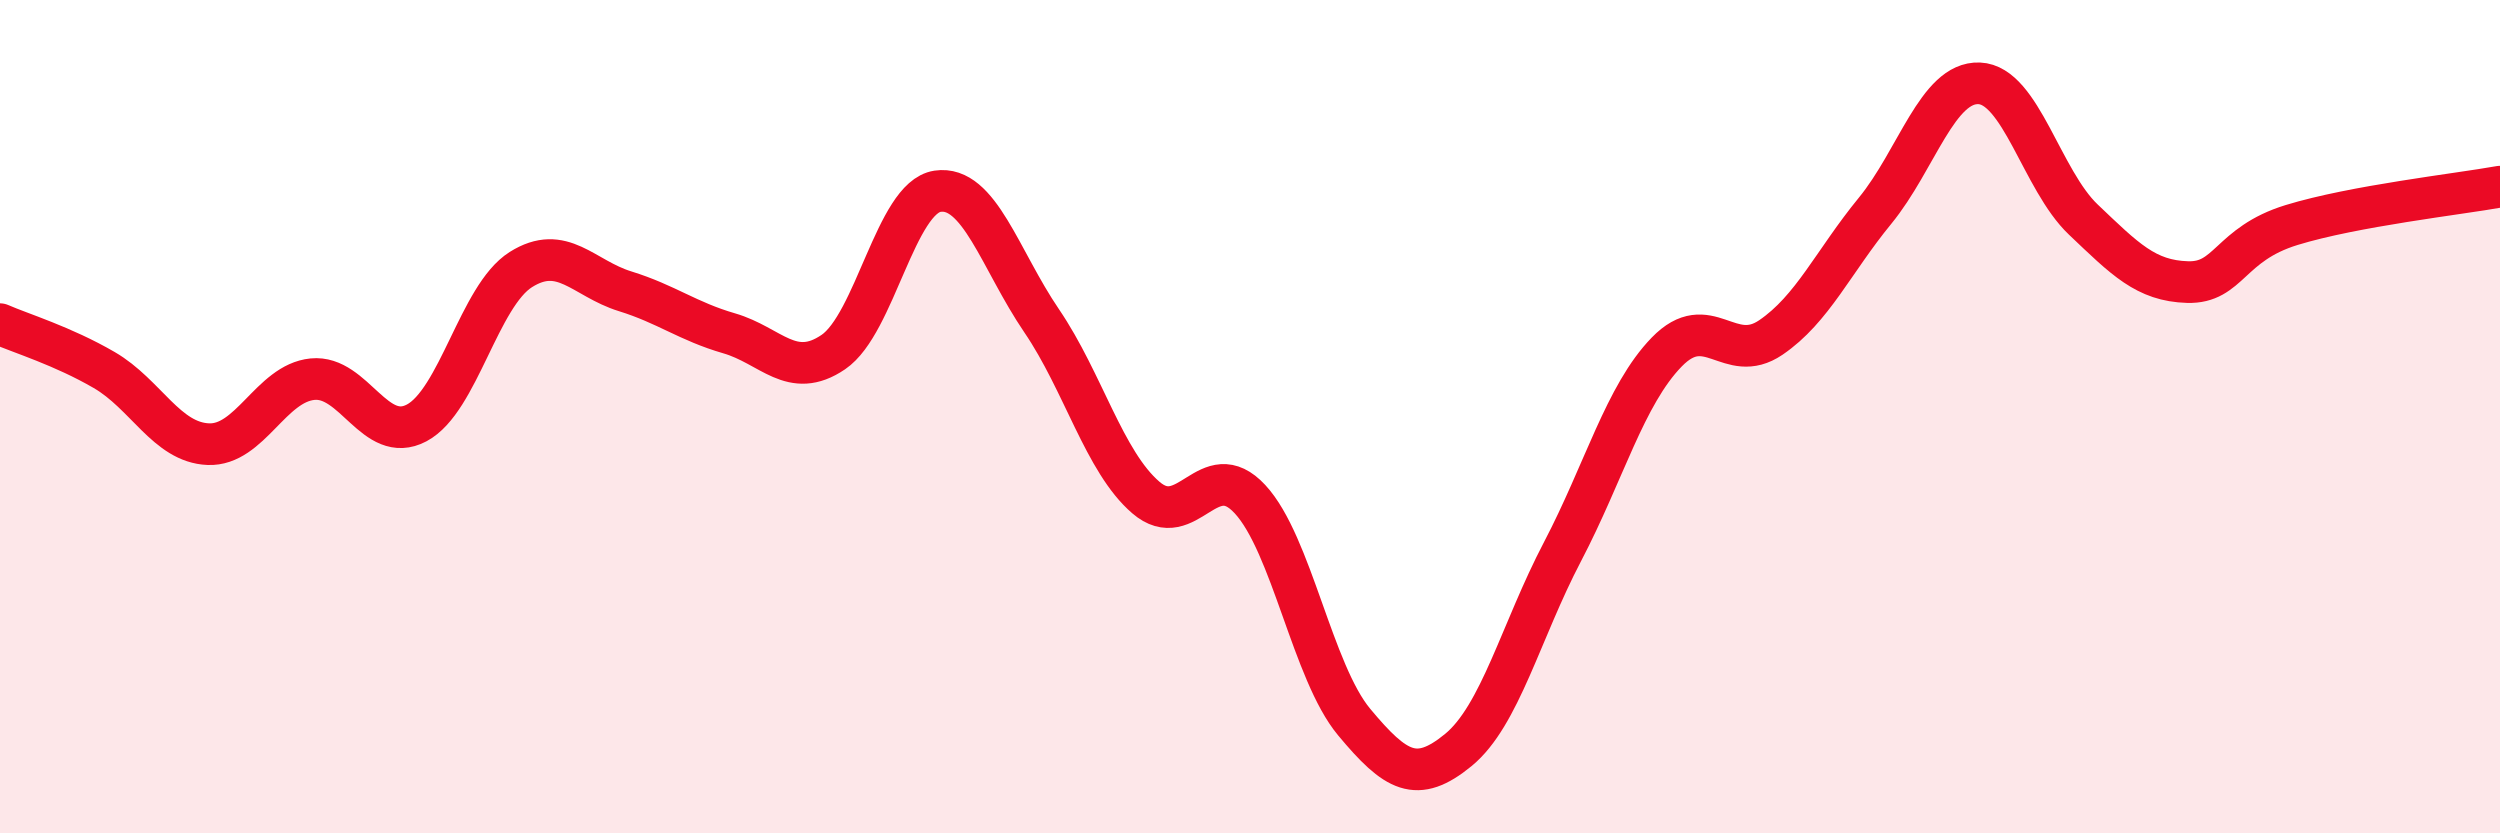
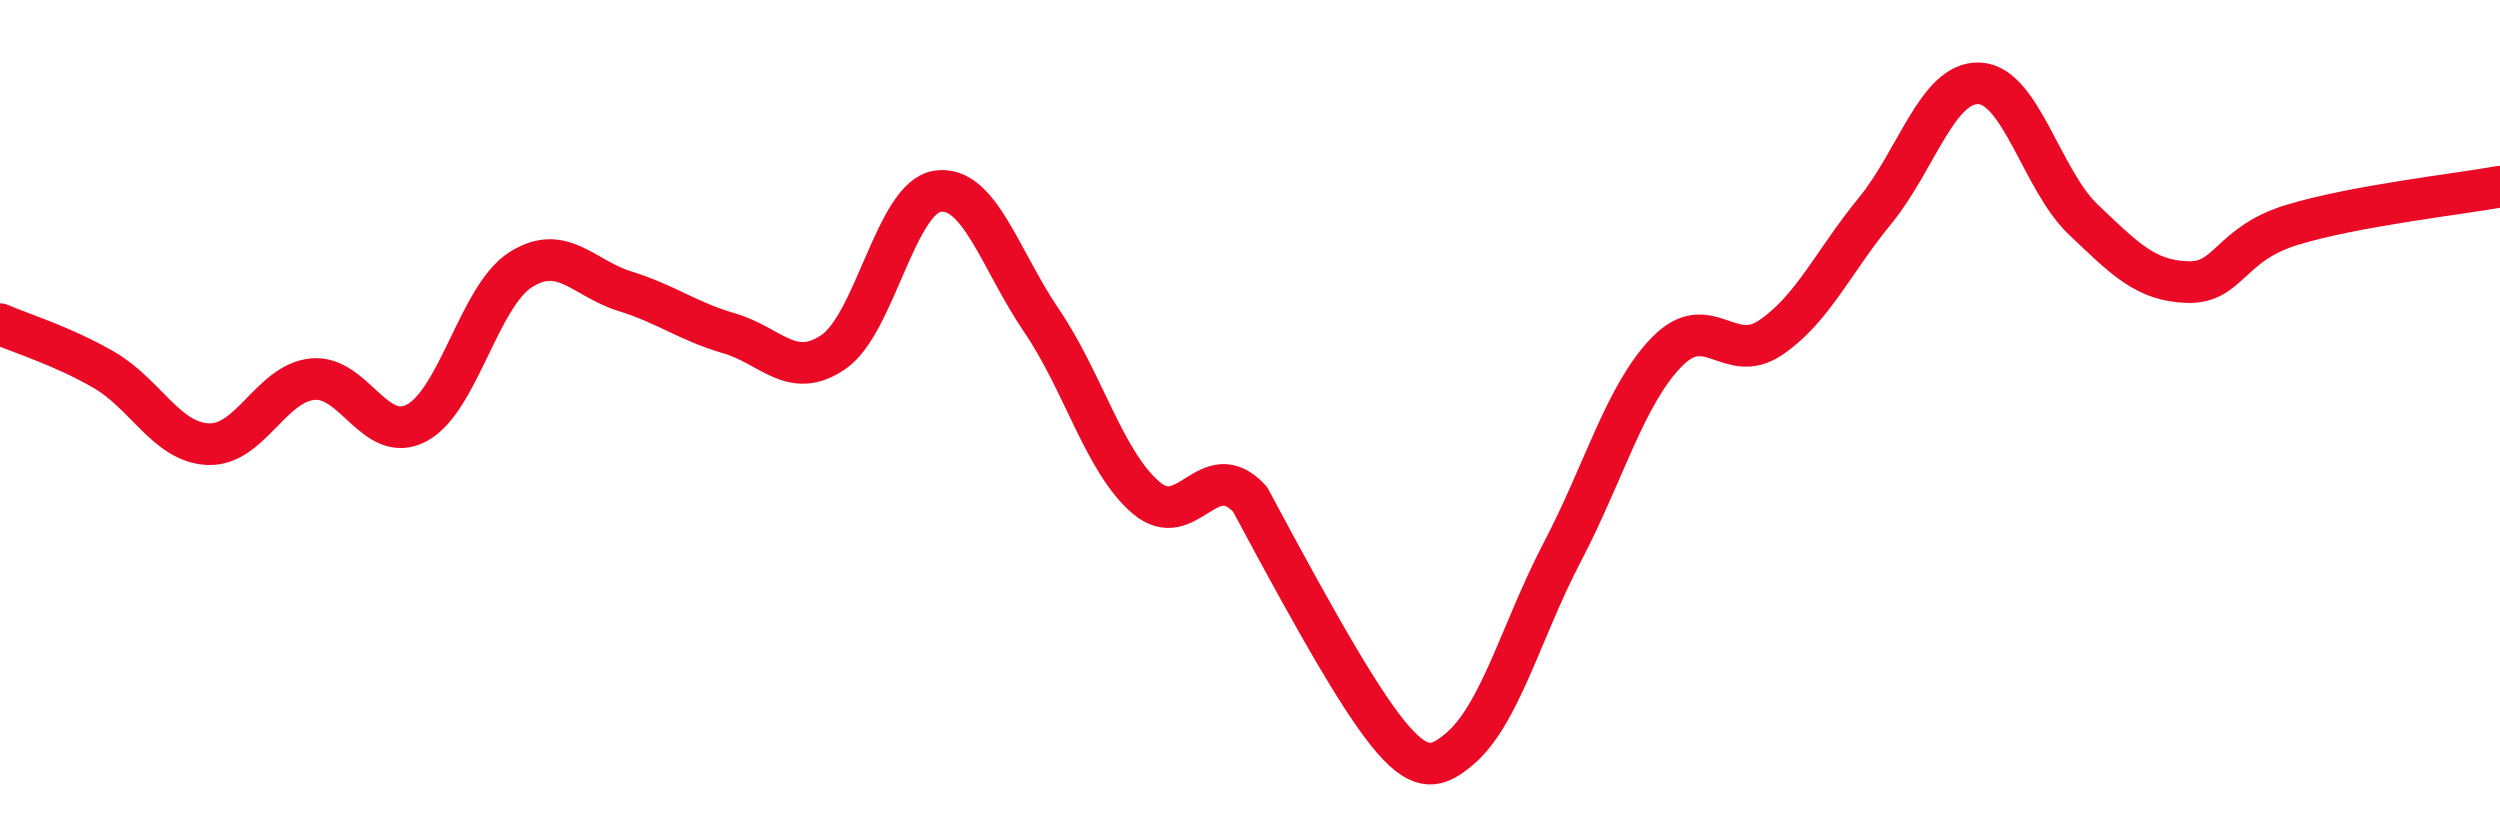
<svg xmlns="http://www.w3.org/2000/svg" width="60" height="20" viewBox="0 0 60 20">
-   <path d="M 0,7.78 C 0.5,8 1.5,8.3 2.5,8.88 C 3.5,9.46 4,10.62 5,10.66 C 6,10.7 6.5,9.2 7.5,9.1 C 8.5,9 9,10.68 10,10.15 C 11,9.62 11.5,7.1 12.5,6.47 C 13.5,5.84 14,6.68 15,6.99 C 16,7.3 16.5,7.71 17.5,8 C 18.5,8.29 19,9.13 20,8.45 C 21,7.77 21.5,4.74 22.5,4.59 C 23.5,4.44 24,6.23 25,7.7 C 26,9.17 26.5,11.08 27.5,11.94 C 28.5,12.8 29,10.9 30,11.98 C 31,13.06 31.5,16.13 32.5,17.33 C 33.5,18.53 34,18.82 35,18 C 36,17.18 36.5,15.15 37.5,13.24 C 38.5,11.33 39,9.48 40,8.45 C 41,7.42 41.5,8.78 42.5,8.1 C 43.5,7.42 44,6.28 45,5.06 C 46,3.84 46.5,1.96 47.5,2 C 48.5,2.04 49,4.32 50,5.27 C 51,6.22 51.5,6.74 52.5,6.77 C 53.5,6.8 53.5,5.86 55,5.4 C 56.5,4.94 59,4.66 60,4.48L60 20L0 20Z" fill="#EB0A25" opacity="0.1" stroke-linecap="round" stroke-linejoin="round" />
-   <path d="M 0,7.78 C 0.5,8 1.5,8.3 2.5,8.88 C 3.5,9.46 4,10.62 5,10.66 C 6,10.7 6.5,9.2 7.5,9.1 C 8.5,9 9,10.68 10,10.15 C 11,9.62 11.5,7.1 12.5,6.47 C 13.5,5.84 14,6.68 15,6.99 C 16,7.3 16.5,7.71 17.5,8 C 18.5,8.29 19,9.13 20,8.45 C 21,7.77 21.5,4.74 22.5,4.59 C 23.5,4.44 24,6.23 25,7.7 C 26,9.17 26.5,11.08 27.5,11.94 C 28.5,12.8 29,10.9 30,11.98 C 31,13.06 31.5,16.13 32.5,17.33 C 33.5,18.53 34,18.82 35,18 C 36,17.18 36.5,15.15 37.5,13.24 C 38.5,11.33 39,9.48 40,8.45 C 41,7.42 41.5,8.78 42.5,8.1 C 43.5,7.42 44,6.28 45,5.06 C 46,3.84 46.5,1.96 47.5,2 C 48.5,2.04 49,4.32 50,5.27 C 51,6.22 51.5,6.74 52.5,6.77 C 53.5,6.8 53.5,5.86 55,5.4 C 56.5,4.94 59,4.66 60,4.48" stroke="#EB0A25" stroke-width="1" fill="none" stroke-linecap="round" stroke-linejoin="round" />
+   <path d="M 0,7.78 C 0.5,8 1.5,8.3 2.5,8.88 C 3.5,9.46 4,10.62 5,10.66 C 6,10.7 6.5,9.2 7.5,9.1 C 8.5,9 9,10.68 10,10.15 C 11,9.62 11.5,7.1 12.5,6.47 C 13.5,5.84 14,6.68 15,6.99 C 16,7.3 16.5,7.71 17.5,8 C 18.5,8.29 19,9.13 20,8.45 C 21,7.77 21.5,4.74 22.5,4.59 C 23.5,4.44 24,6.23 25,7.7 C 26,9.17 26.5,11.08 27.5,11.94 C 28.5,12.8 29,10.9 30,11.98 C 33.5,18.53 34,18.82 35,18 C 36,17.18 36.5,15.15 37.5,13.24 C 38.5,11.33 39,9.48 40,8.45 C 41,7.42 41.5,8.78 42.5,8.1 C 43.5,7.42 44,6.28 45,5.06 C 46,3.84 46.5,1.96 47.5,2 C 48.5,2.04 49,4.32 50,5.27 C 51,6.22 51.5,6.74 52.5,6.77 C 53.5,6.8 53.5,5.86 55,5.4 C 56.5,4.94 59,4.66 60,4.48" stroke="#EB0A25" stroke-width="1" fill="none" stroke-linecap="round" stroke-linejoin="round" />
</svg>